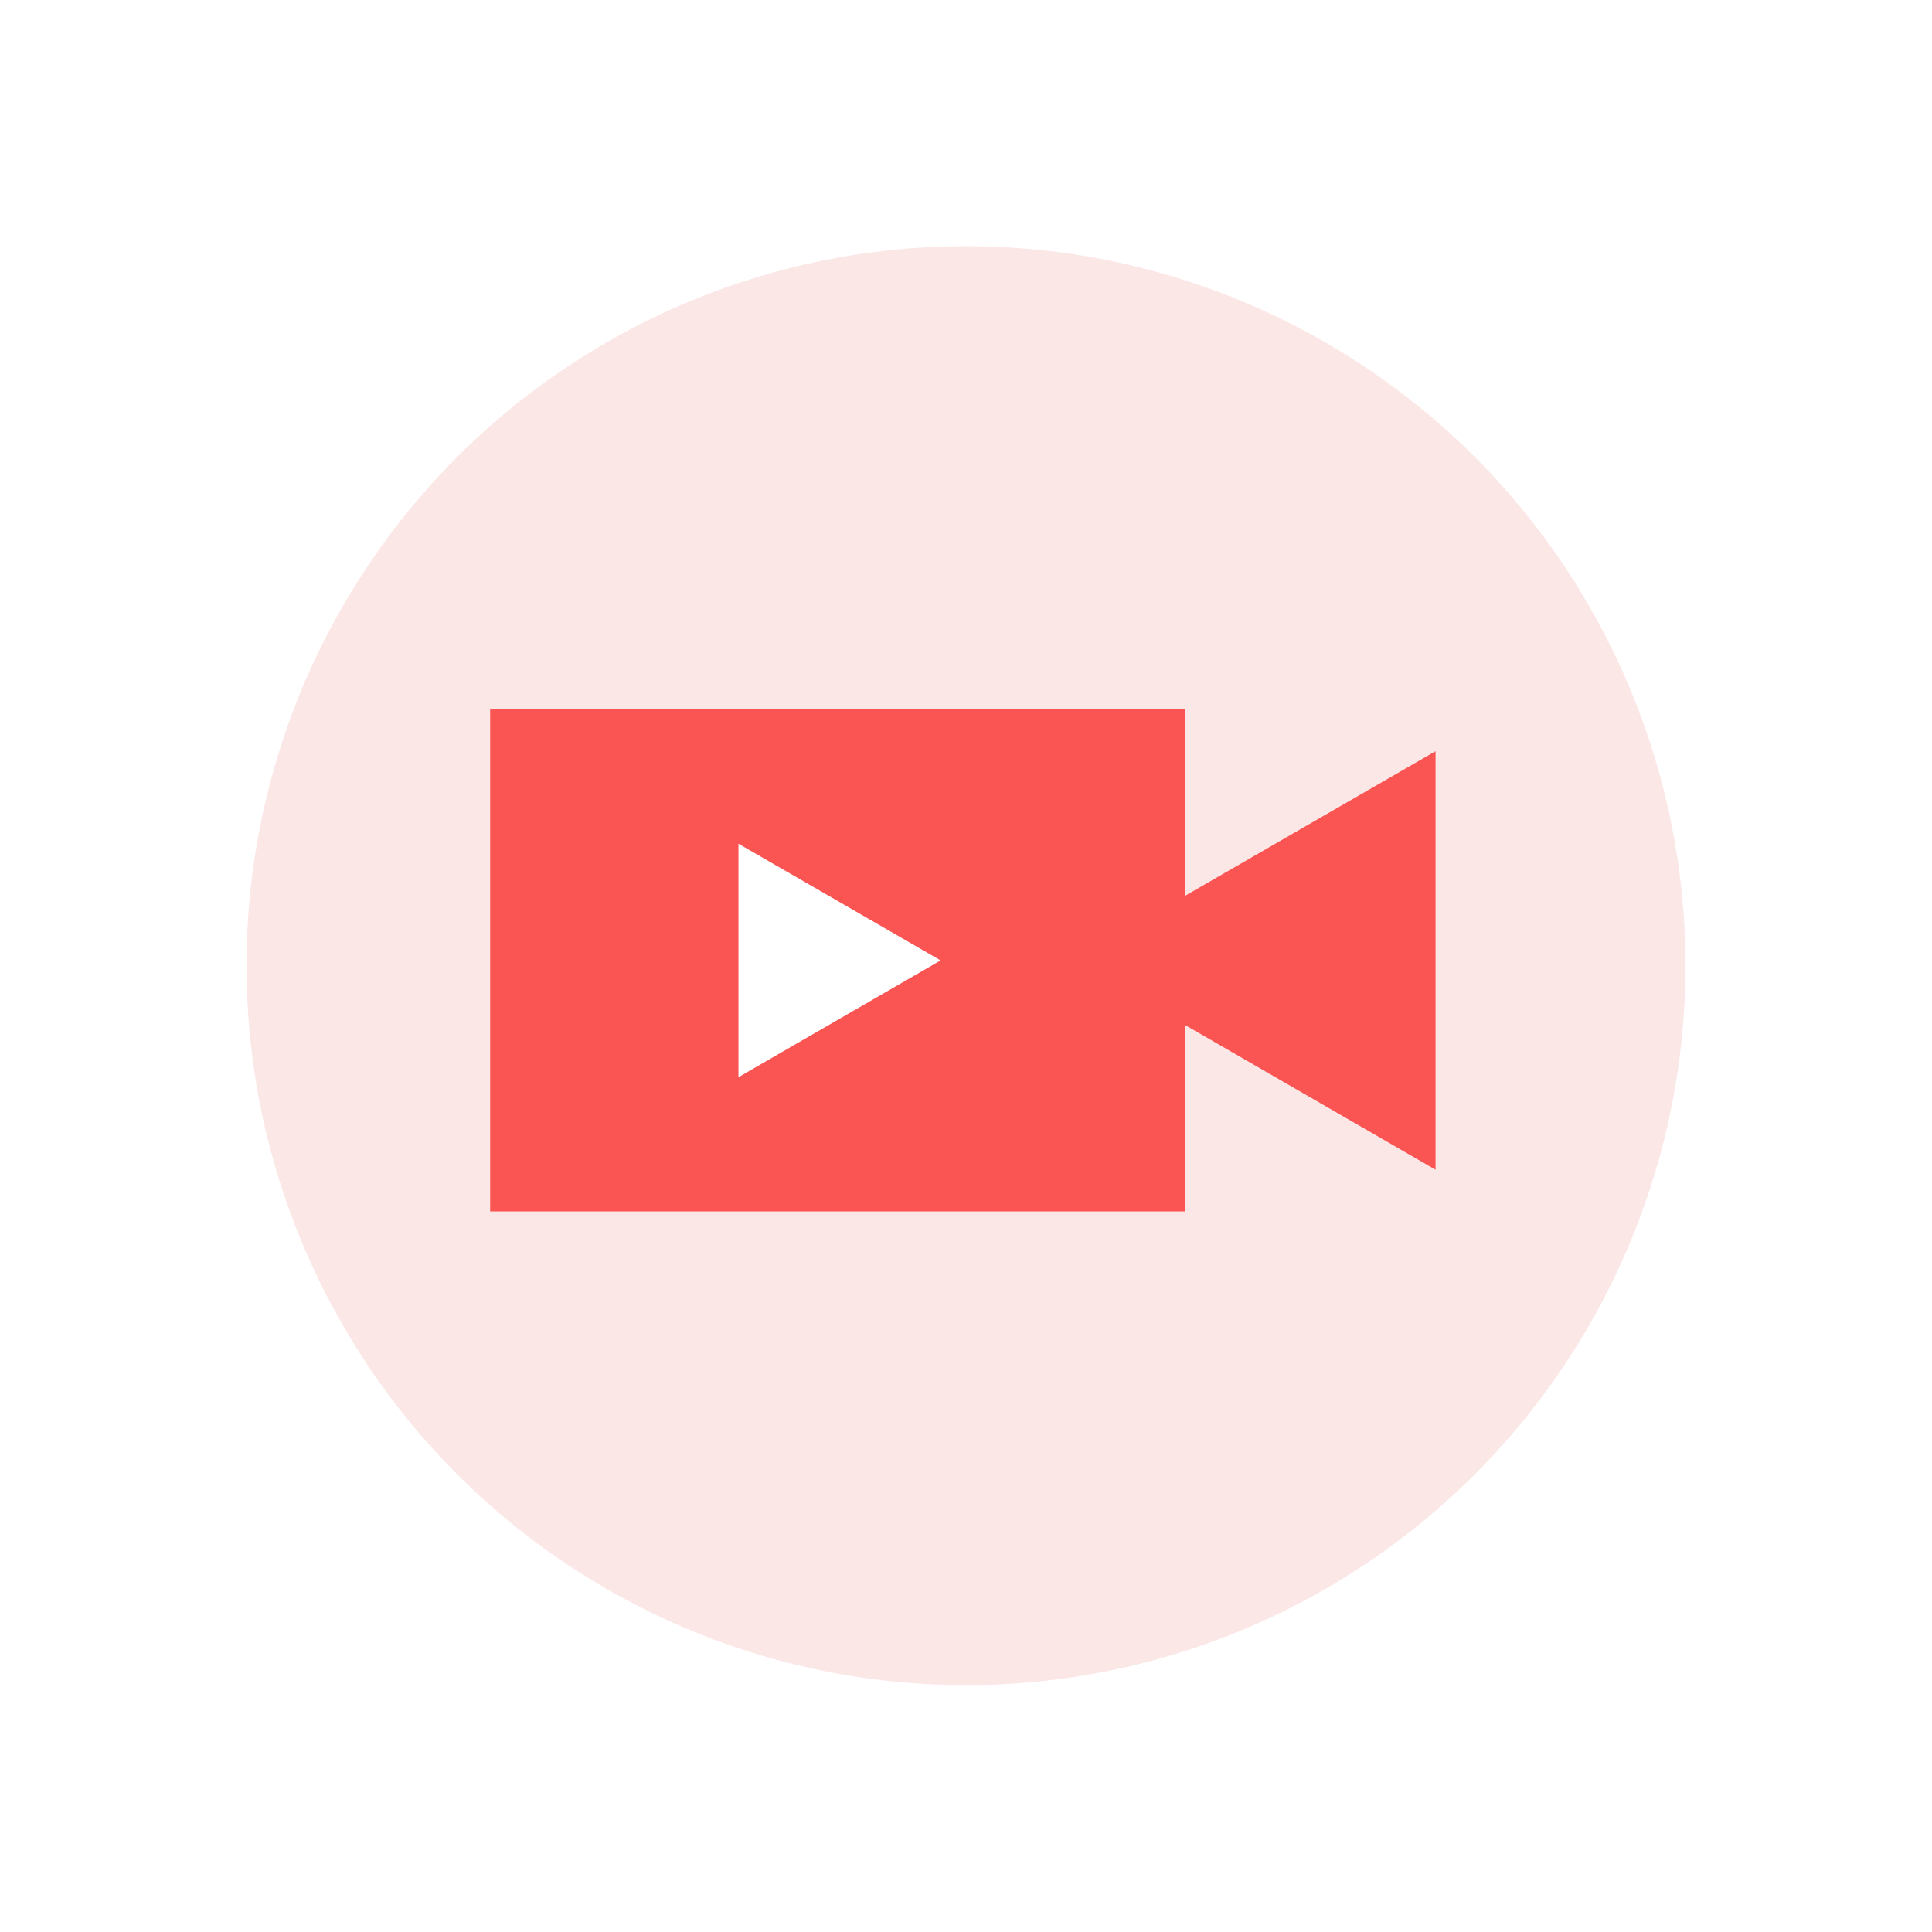
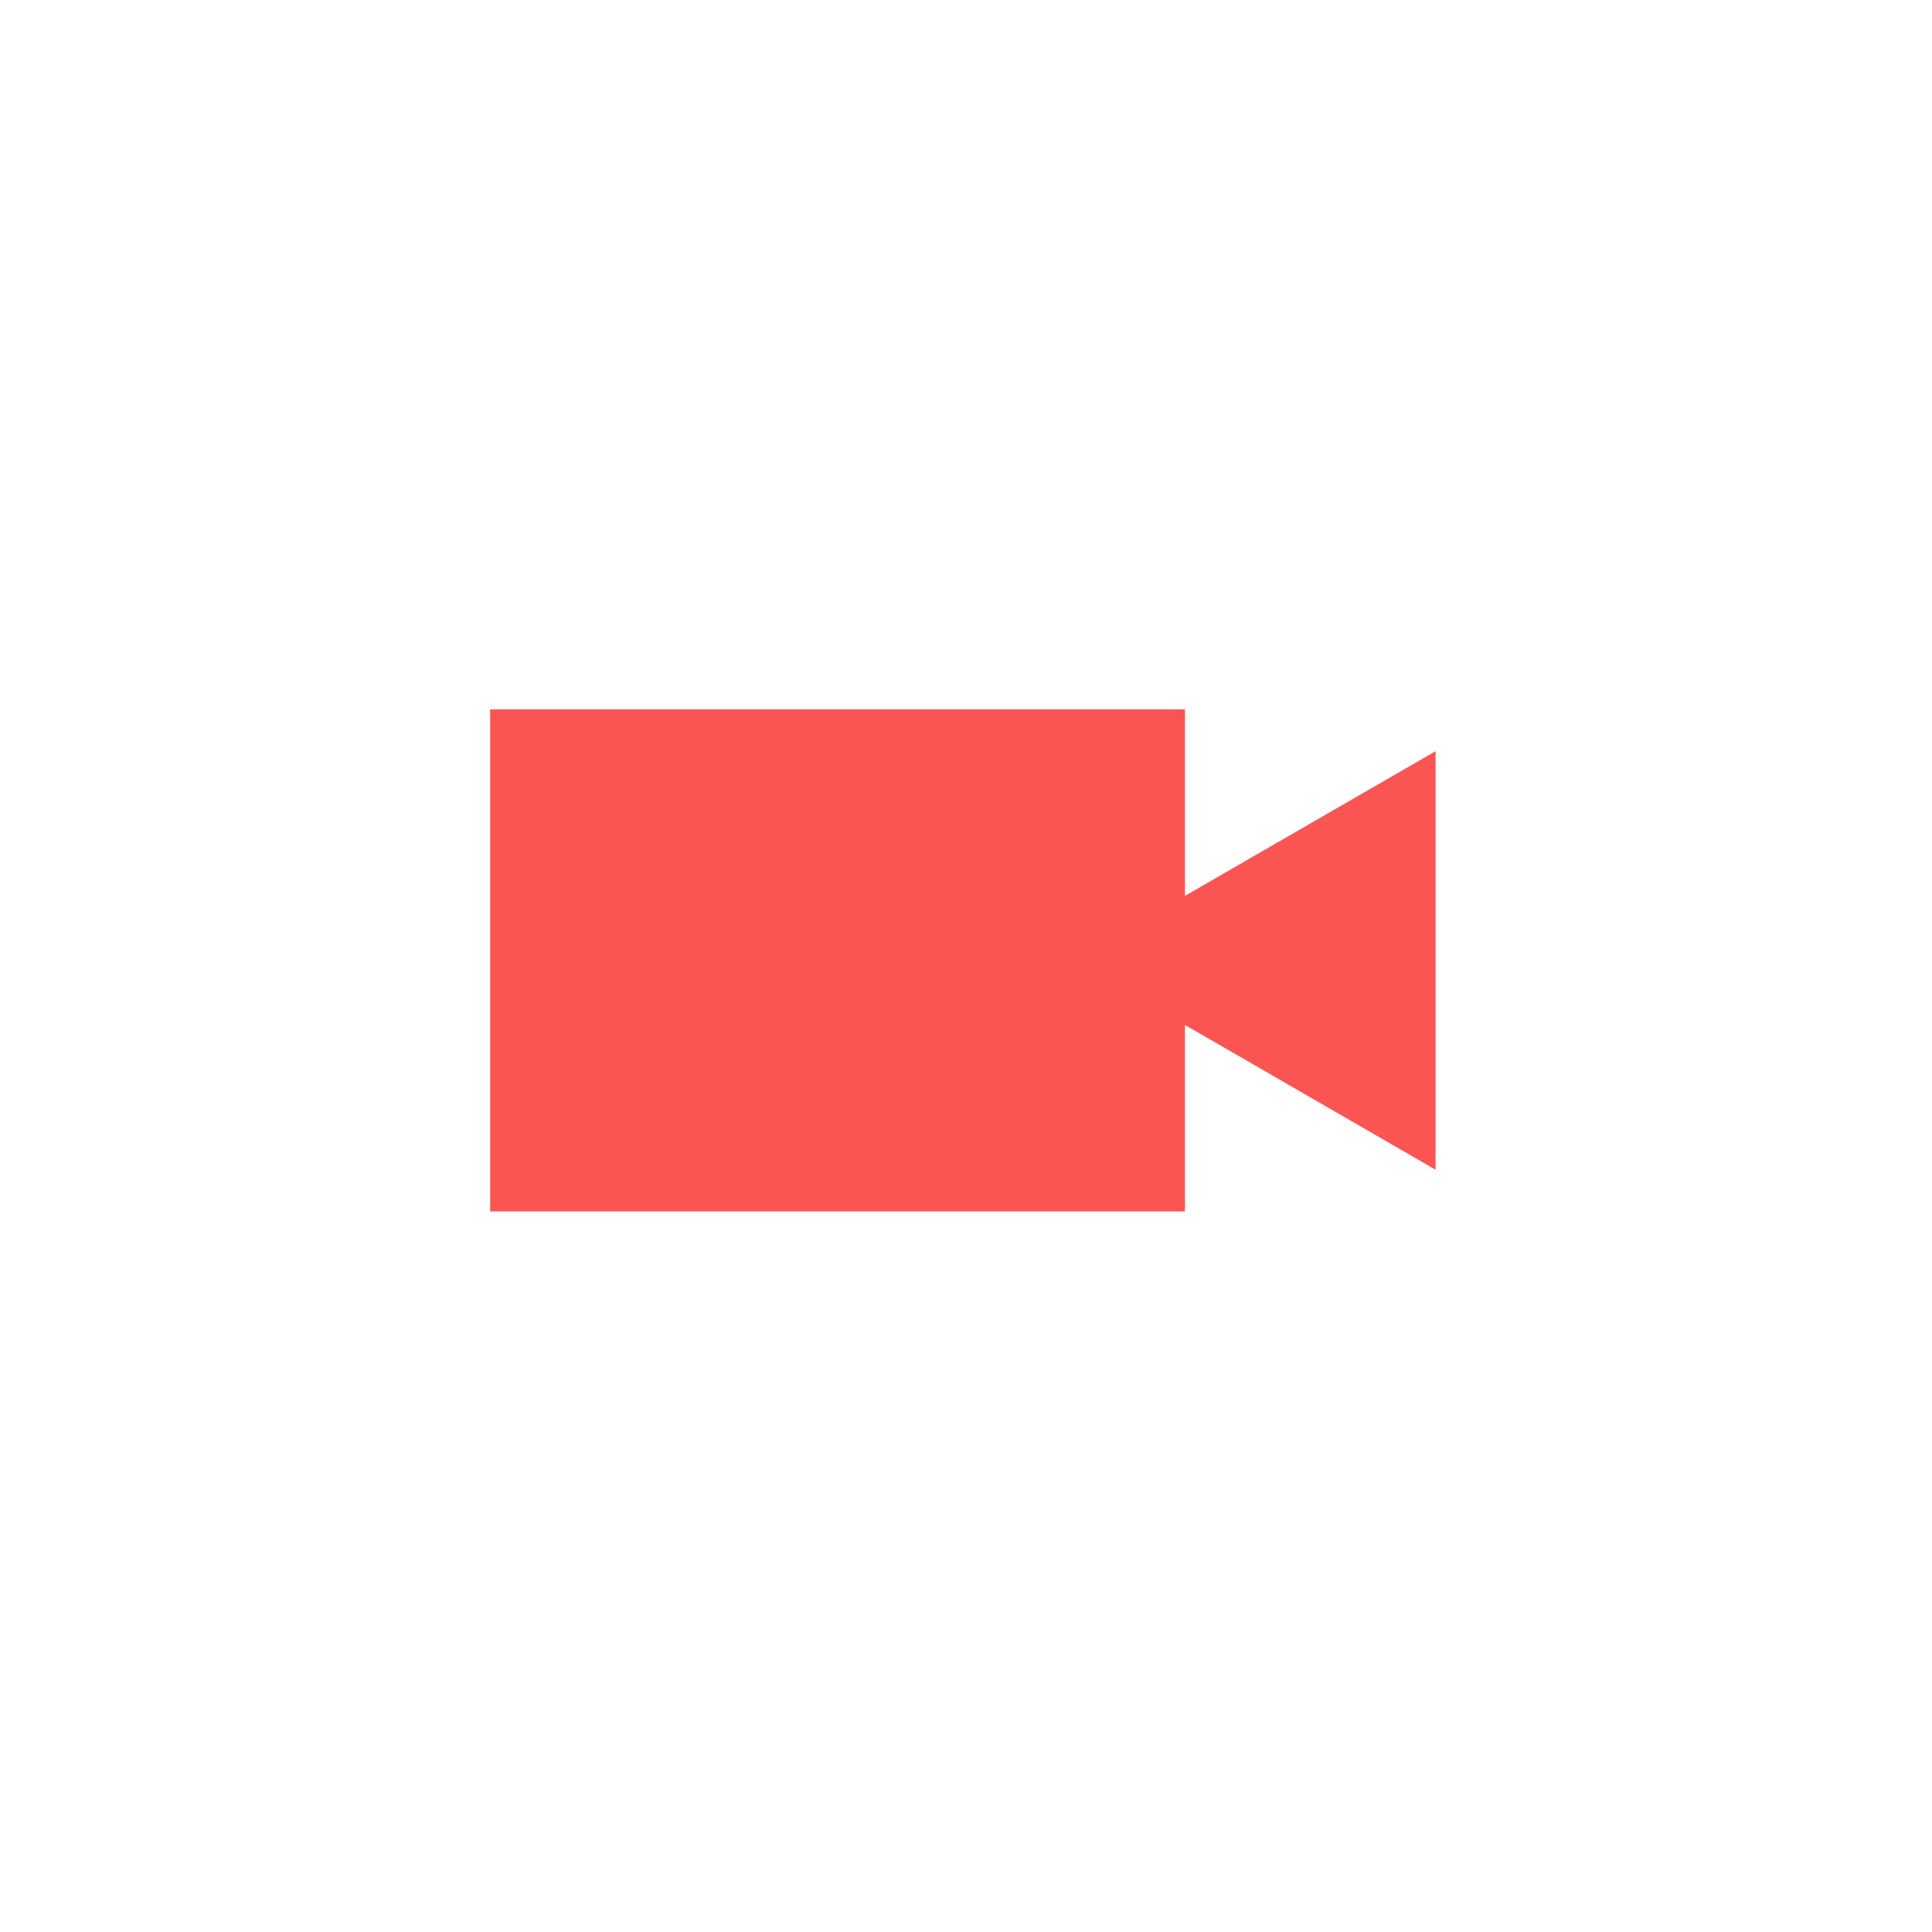
<svg xmlns="http://www.w3.org/2000/svg" fill="none" height="1199" viewBox="0 0 1199 1199" width="1199">
  <g filter="url(#filter0_d_4671_17724)">
-     <circle cx="599.5" cy="570.5" fill="#FCE7E7" r="471.5" stroke="white" stroke-width="50" />
    <path d="M666.008 567.256L778.461 502.337L890.914 437.419V567.256V697.142L778.461 632.174L666.008 567.256Z" fill="#FA5453" />
    <path d="M735.394 411.491H304.193V723.021H735.394V411.491Z" fill="#FA5453" />
-     <path d="M578.851 567.255L519.826 601.335L460.751 635.464V567.255V499.096L519.826 533.175L578.851 567.255Z" fill="white" stroke="white" stroke-miterlimit="10" stroke-width="4.911" />
  </g>
  <defs>
    <filter color-interpolation-filters="sRGB" filterUnits="userSpaceOnUse" height="1198.07" id="filter0_d_4671_17724" width="1198.07" x="0.467" y="0.25">
      <feFlood flood-opacity="0" result="BackgroundImageFix" />
      <feColorMatrix in="SourceAlpha" result="hardAlpha" type="matrix" values="0 0 0 0 0 0 0 0 0 0 0 0 0 0 0 0 0 0 127 0" />
      <feOffset dy="28.783" />
      <feGaussianBlur stdDeviation="51.267" />
      <feComposite in2="hardAlpha" operator="out" />
      <feColorMatrix type="matrix" values="0 0 0 0 0.259 0 0 0 0 0.274 0 0 0 0 0.338 0 0 0 0.1 0" />
      <feBlend in2="BackgroundImageFix" mode="normal" result="effect1_dropShadow_4671_17724" />
      <feBlend in="SourceGraphic" in2="effect1_dropShadow_4671_17724" mode="normal" result="shape" />
    </filter>
  </defs>
</svg>